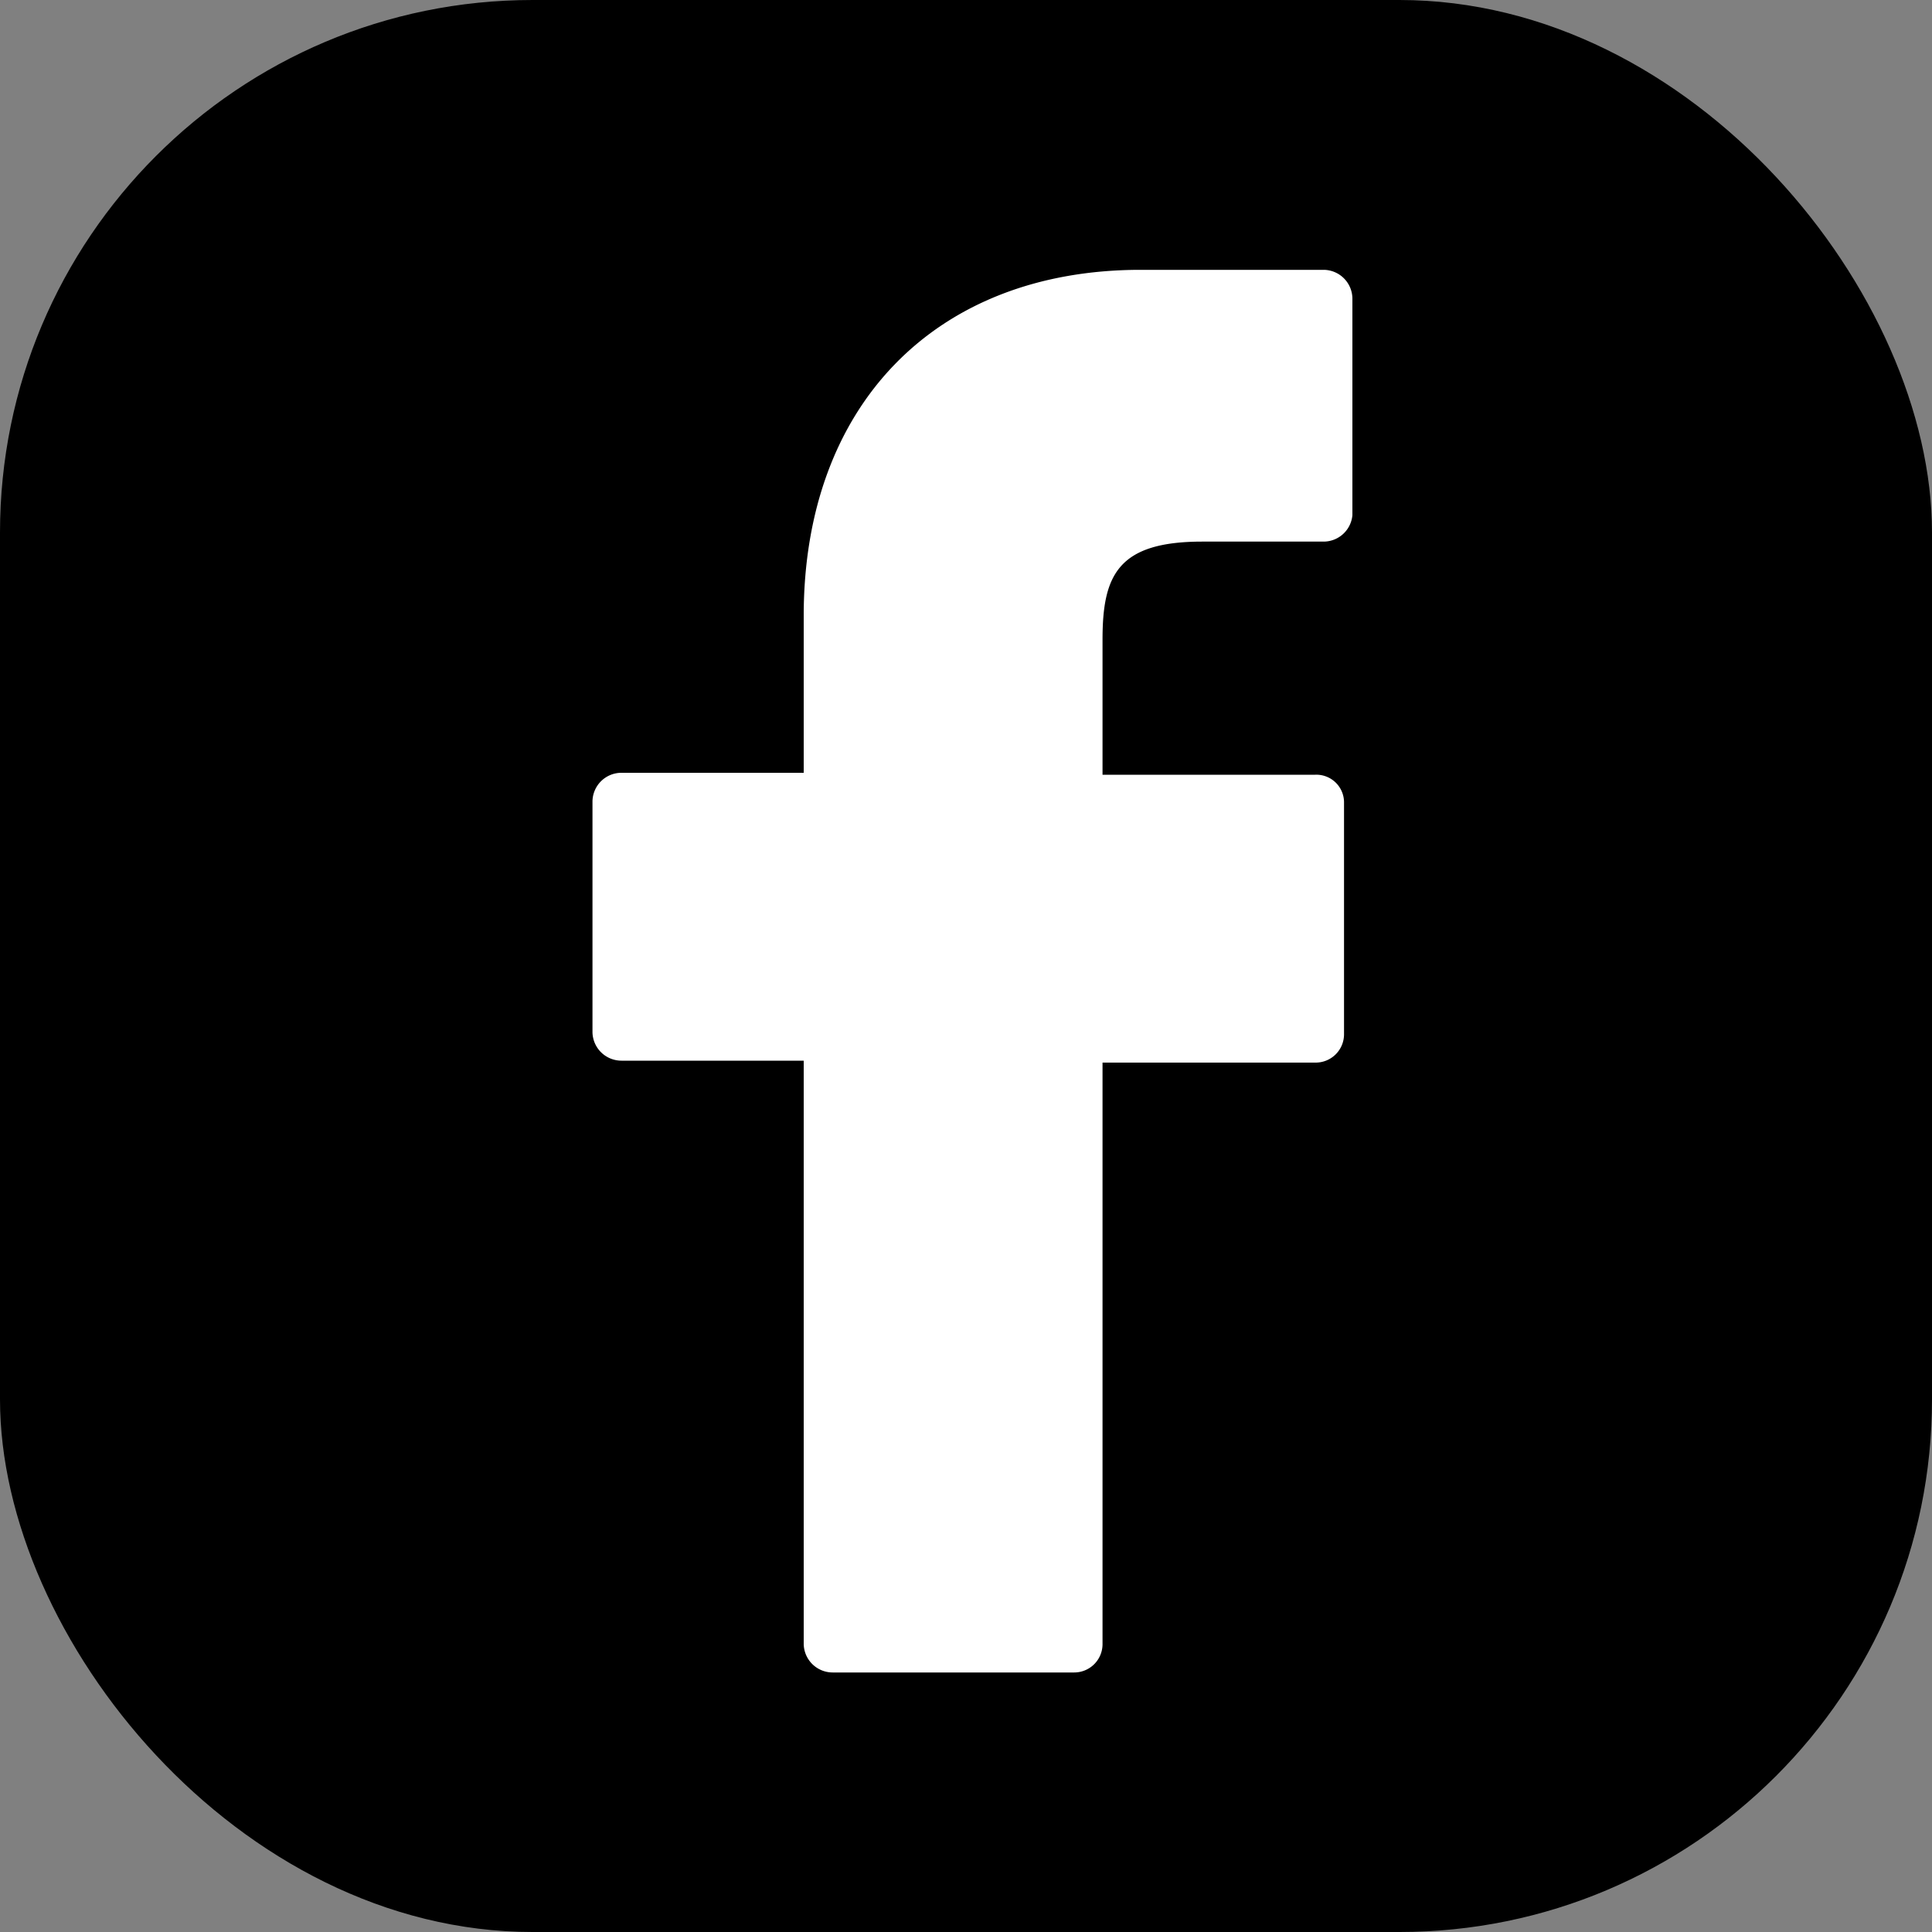
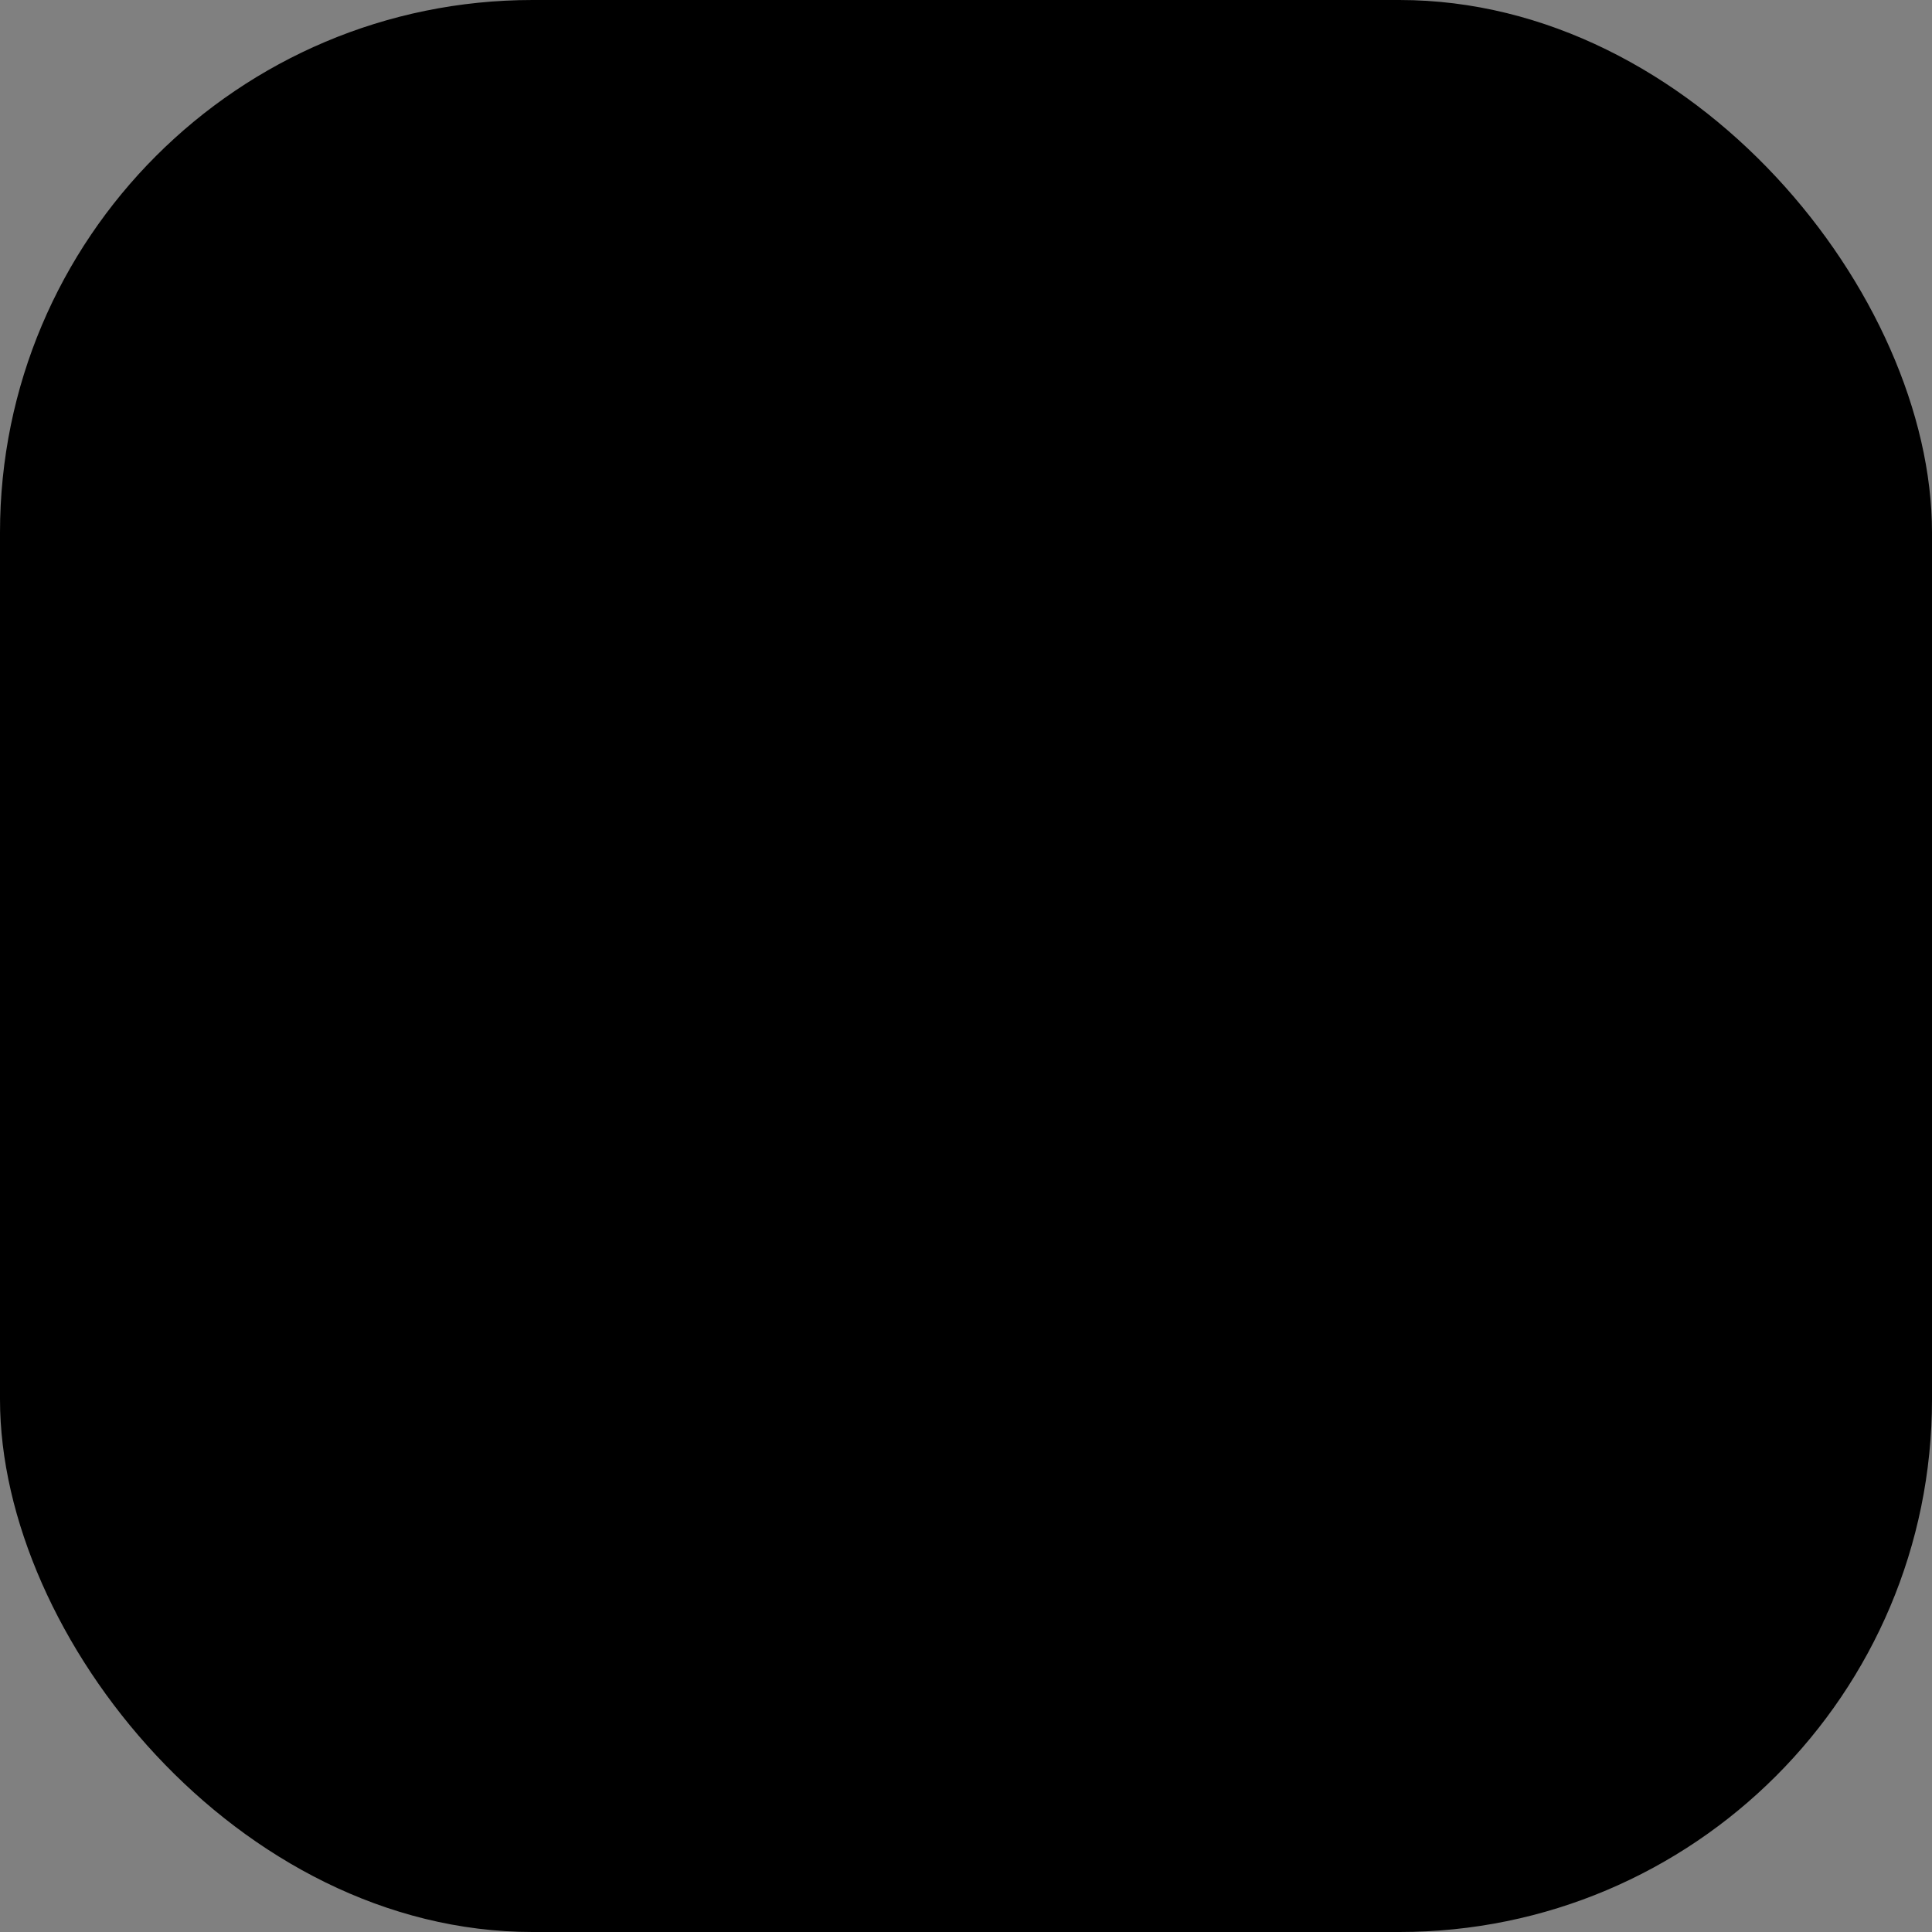
<svg xmlns="http://www.w3.org/2000/svg" viewBox="0 0 30 30">
  <rect x="0" y="0" width="30" height="30" fill="#808080" stroke="none" />
  <defs>
    <style>.cls-1{fill:#fff;}</style>
  </defs>
  <title>facebook-icon</title>
  <g id="Layer_1" data-name="Layer 1">
    <rect width="30" height="30" rx="8.27" ry="8.27" />
  </g>
  <g id="facebook">
-     <path class="cls-1" d="M20.56,4.19H17.71c-3.18,0-5.23,2.1-5.23,5.37V12H9.65a.45.45,0,0,0-.45.44v3.59a.45.45,0,0,0,.45.44h2.83v9.06a.45.45,0,0,0,.45.44h3.75a.44.44,0,0,0,.44-.44V16.5h3.31a.44.44,0,0,0,.44-.44V12.47a.43.43,0,0,0-.45-.44h-3.3V9.93c0-1,.24-1.52,1.55-1.52h1.89A.45.45,0,0,0,21,8V4.64A.45.45,0,0,0,20.56,4.19Z" />
-   </g>
+     </g>
</svg>